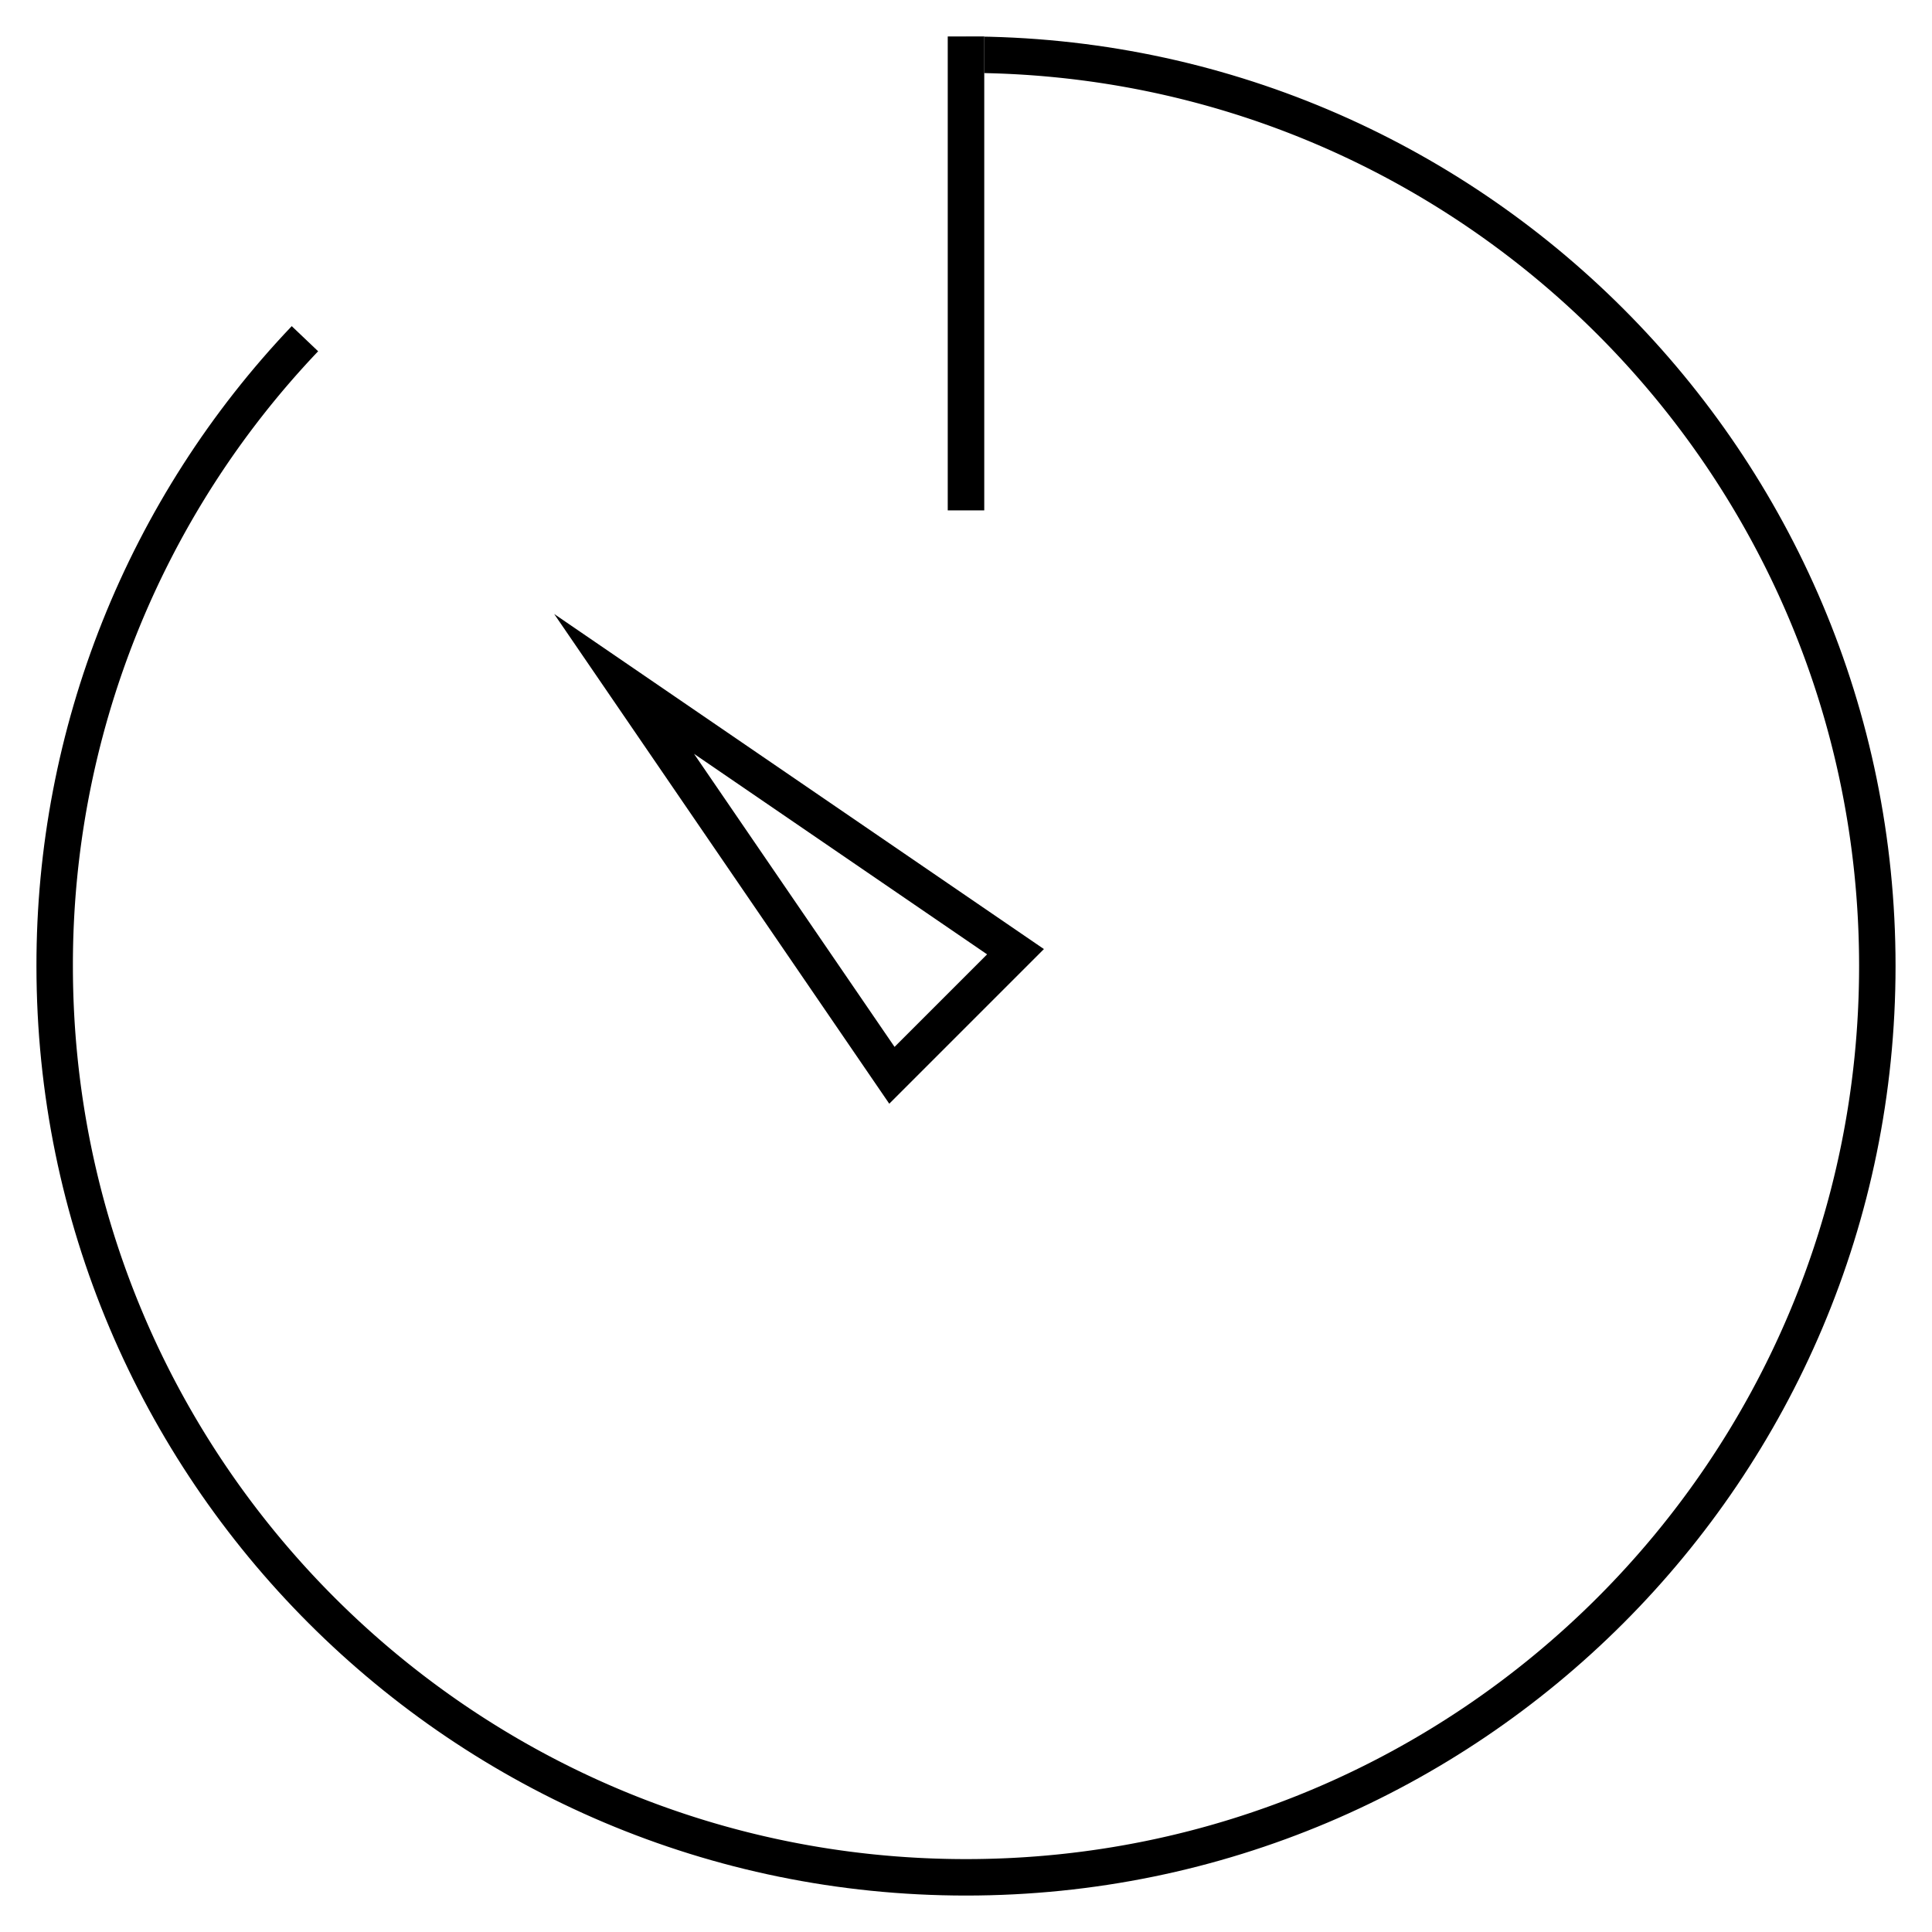
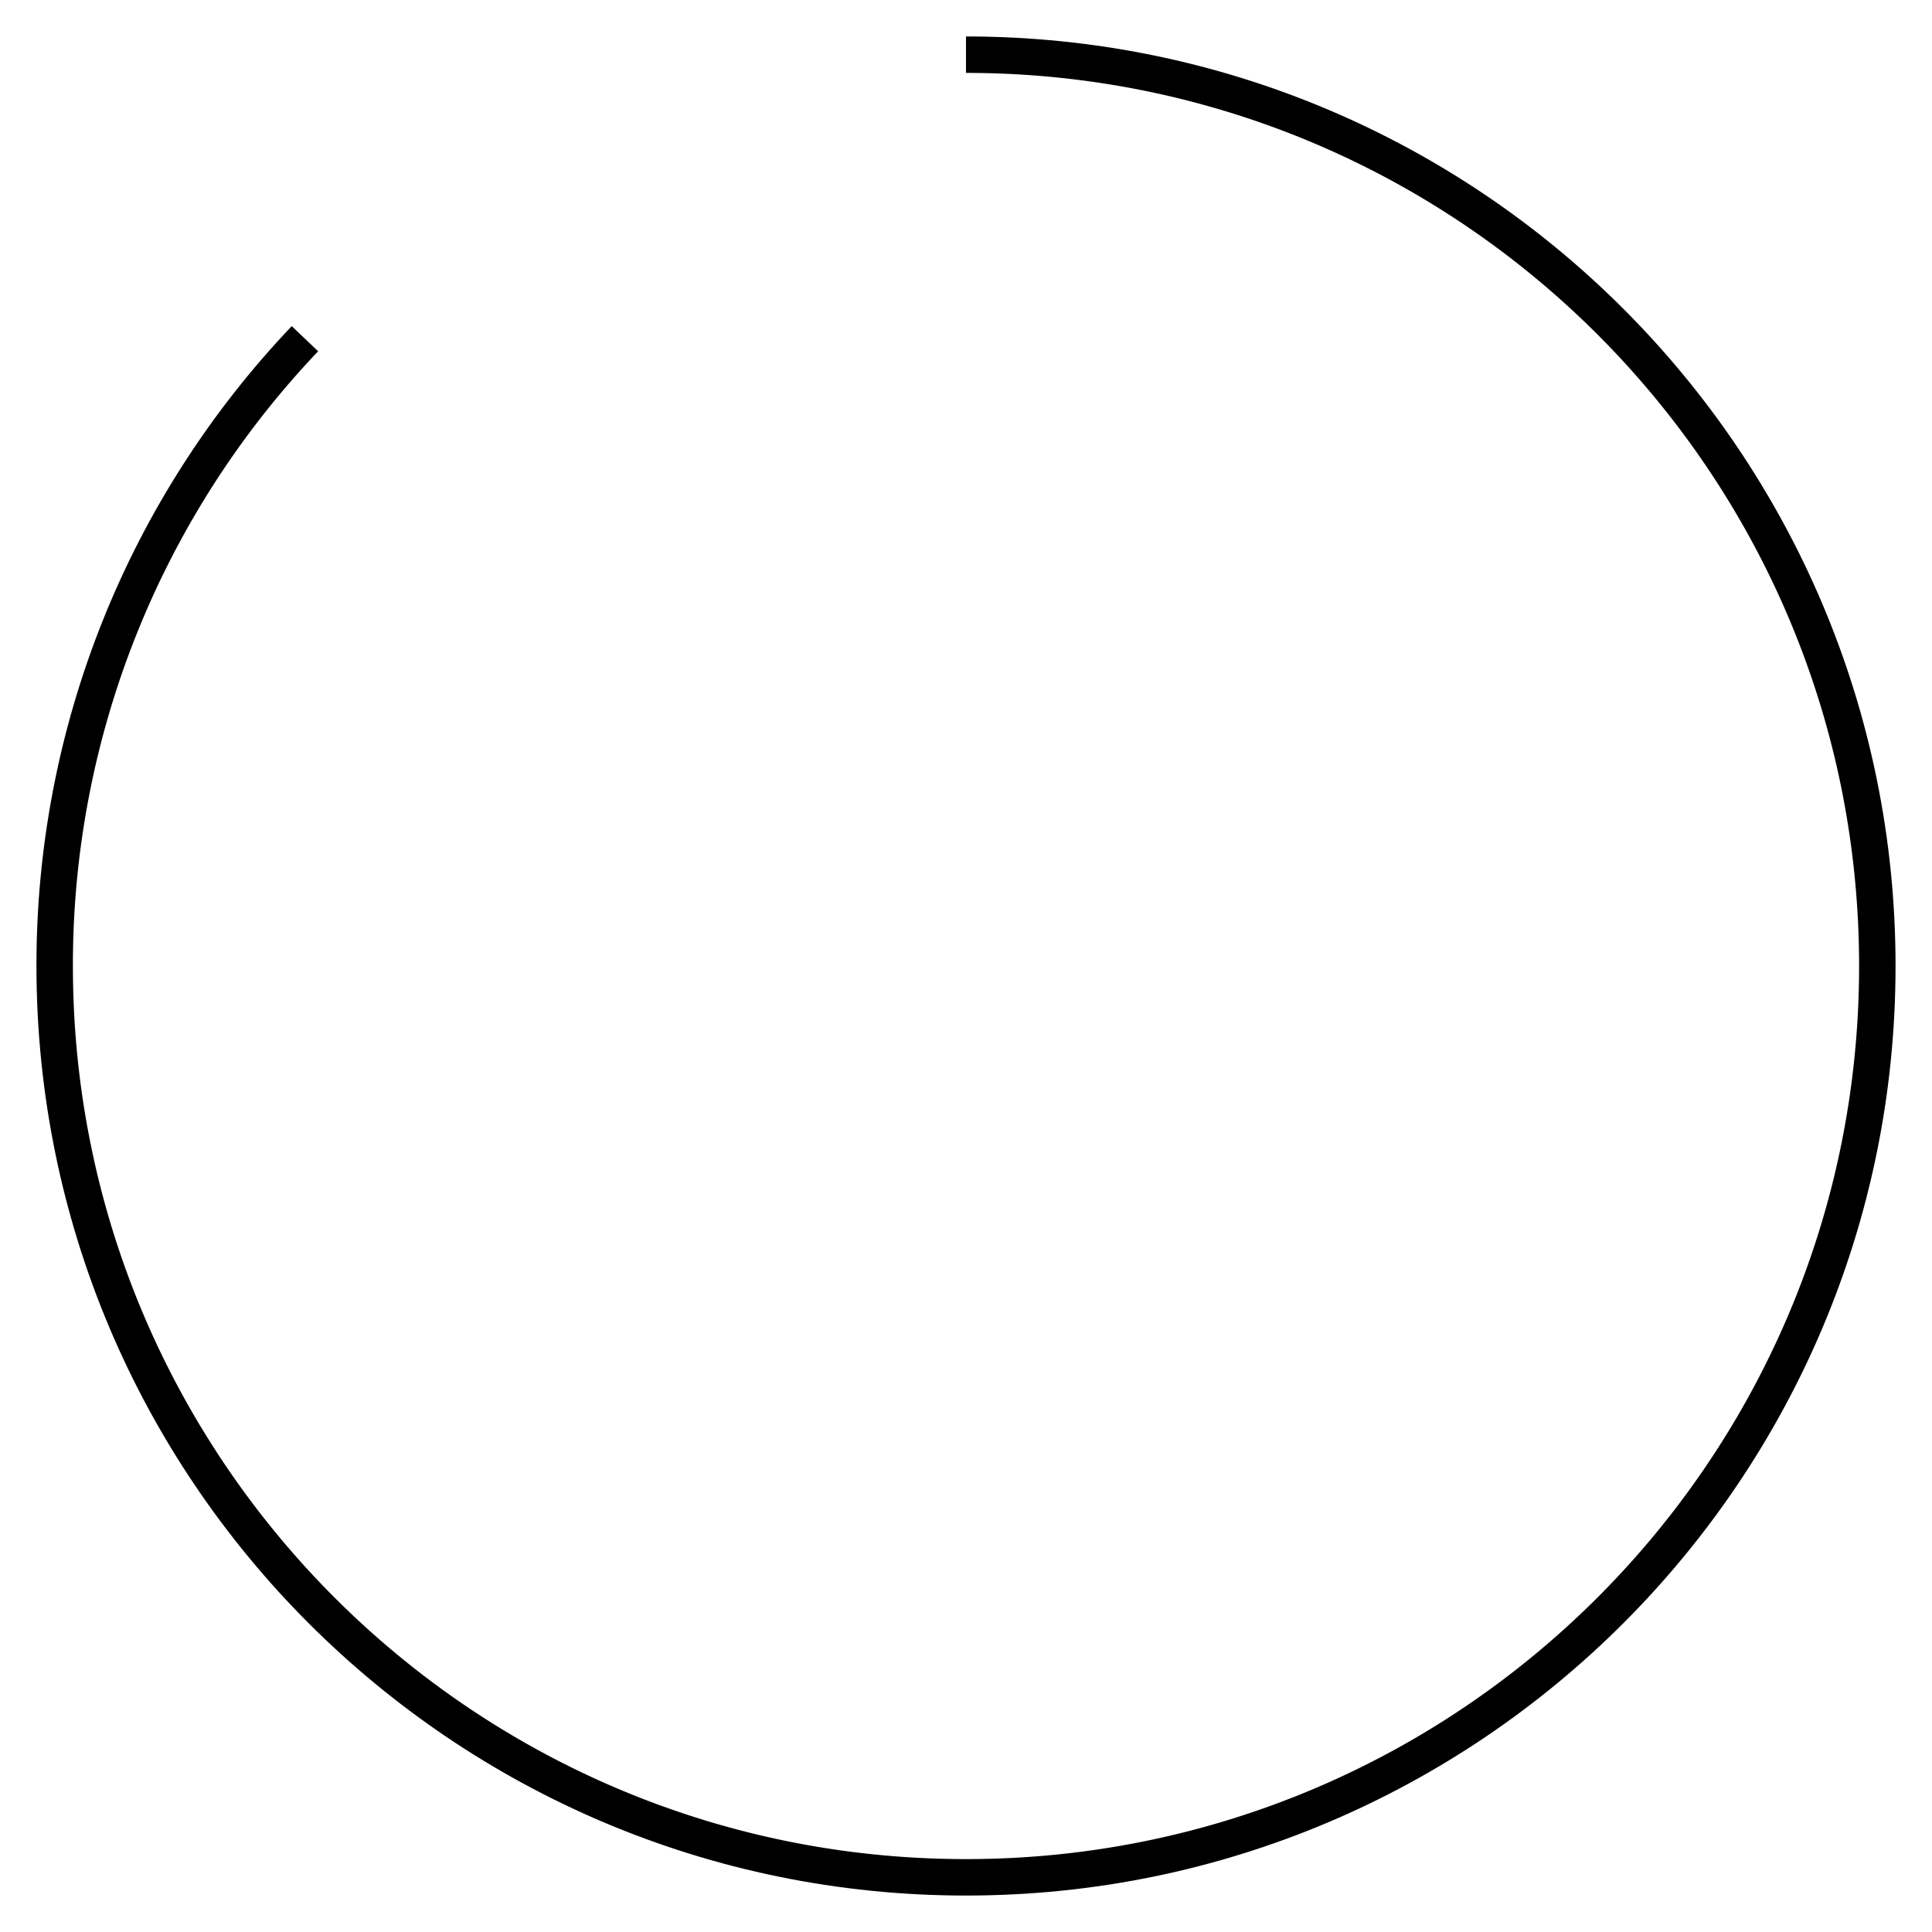
<svg xmlns="http://www.w3.org/2000/svg" xmlns:xlink="http://www.w3.org/1999/xlink" width="53" height="53" viewBox="0 0 53 53">
  <defs>
-     <path id="qtsya" d="M773.34 369.34l3 16h-6z" />
    <path id="qtsyb" d="M760.003 364.947A25.413 25.413 0 0 0 753 382.5c0 14.083 11.417 25.5 25.5 25.5s25.5-11.417 25.5-25.5-11.417-25.5-25.5-25.5" />
-     <path id="qtsyc" d="M778 370v-13h1v13z" />
    <clipPath id="qtsyd">
      <use fill="#fff" xlink:href="#qtsya" />
    </clipPath>
    <clipPath id="qtsye">
      <use fill="#fff" xlink:href="#qtsyb" />
    </clipPath>
    <clipPath id="qtsyf">
      <use fill="#fff" xlink:href="#qtsyc" />
    </clipPath>
  </defs>
  <g>
    <g transform="translate(-752 -356)">
      <g transform="rotate(-45 774.5 378.5)">
        <use fill="#fff" fill-opacity="0" stroke="#000" stroke-miterlimit="50" stroke-width="2" clip-path="url(&quot;#qtsyd&quot;)" xlink:href="#qtsya" />
      </g>
      <g>
        <use fill="#fff" fill-opacity="0" stroke="#000" stroke-miterlimit="50" stroke-width="2" clip-path="url(&quot;#qtsye&quot;)" xlink:href="#qtsyb" />
      </g>
      <g>
        <use fill="#d8d8d8" xlink:href="#qtsyc" />
        <use fill="#fff" fill-opacity="0" stroke="#000" stroke-miterlimit="50" stroke-width="2" clip-path="url(&quot;#qtsyf&quot;)" xlink:href="#qtsyc" />
      </g>
    </g>
  </g>
</svg>